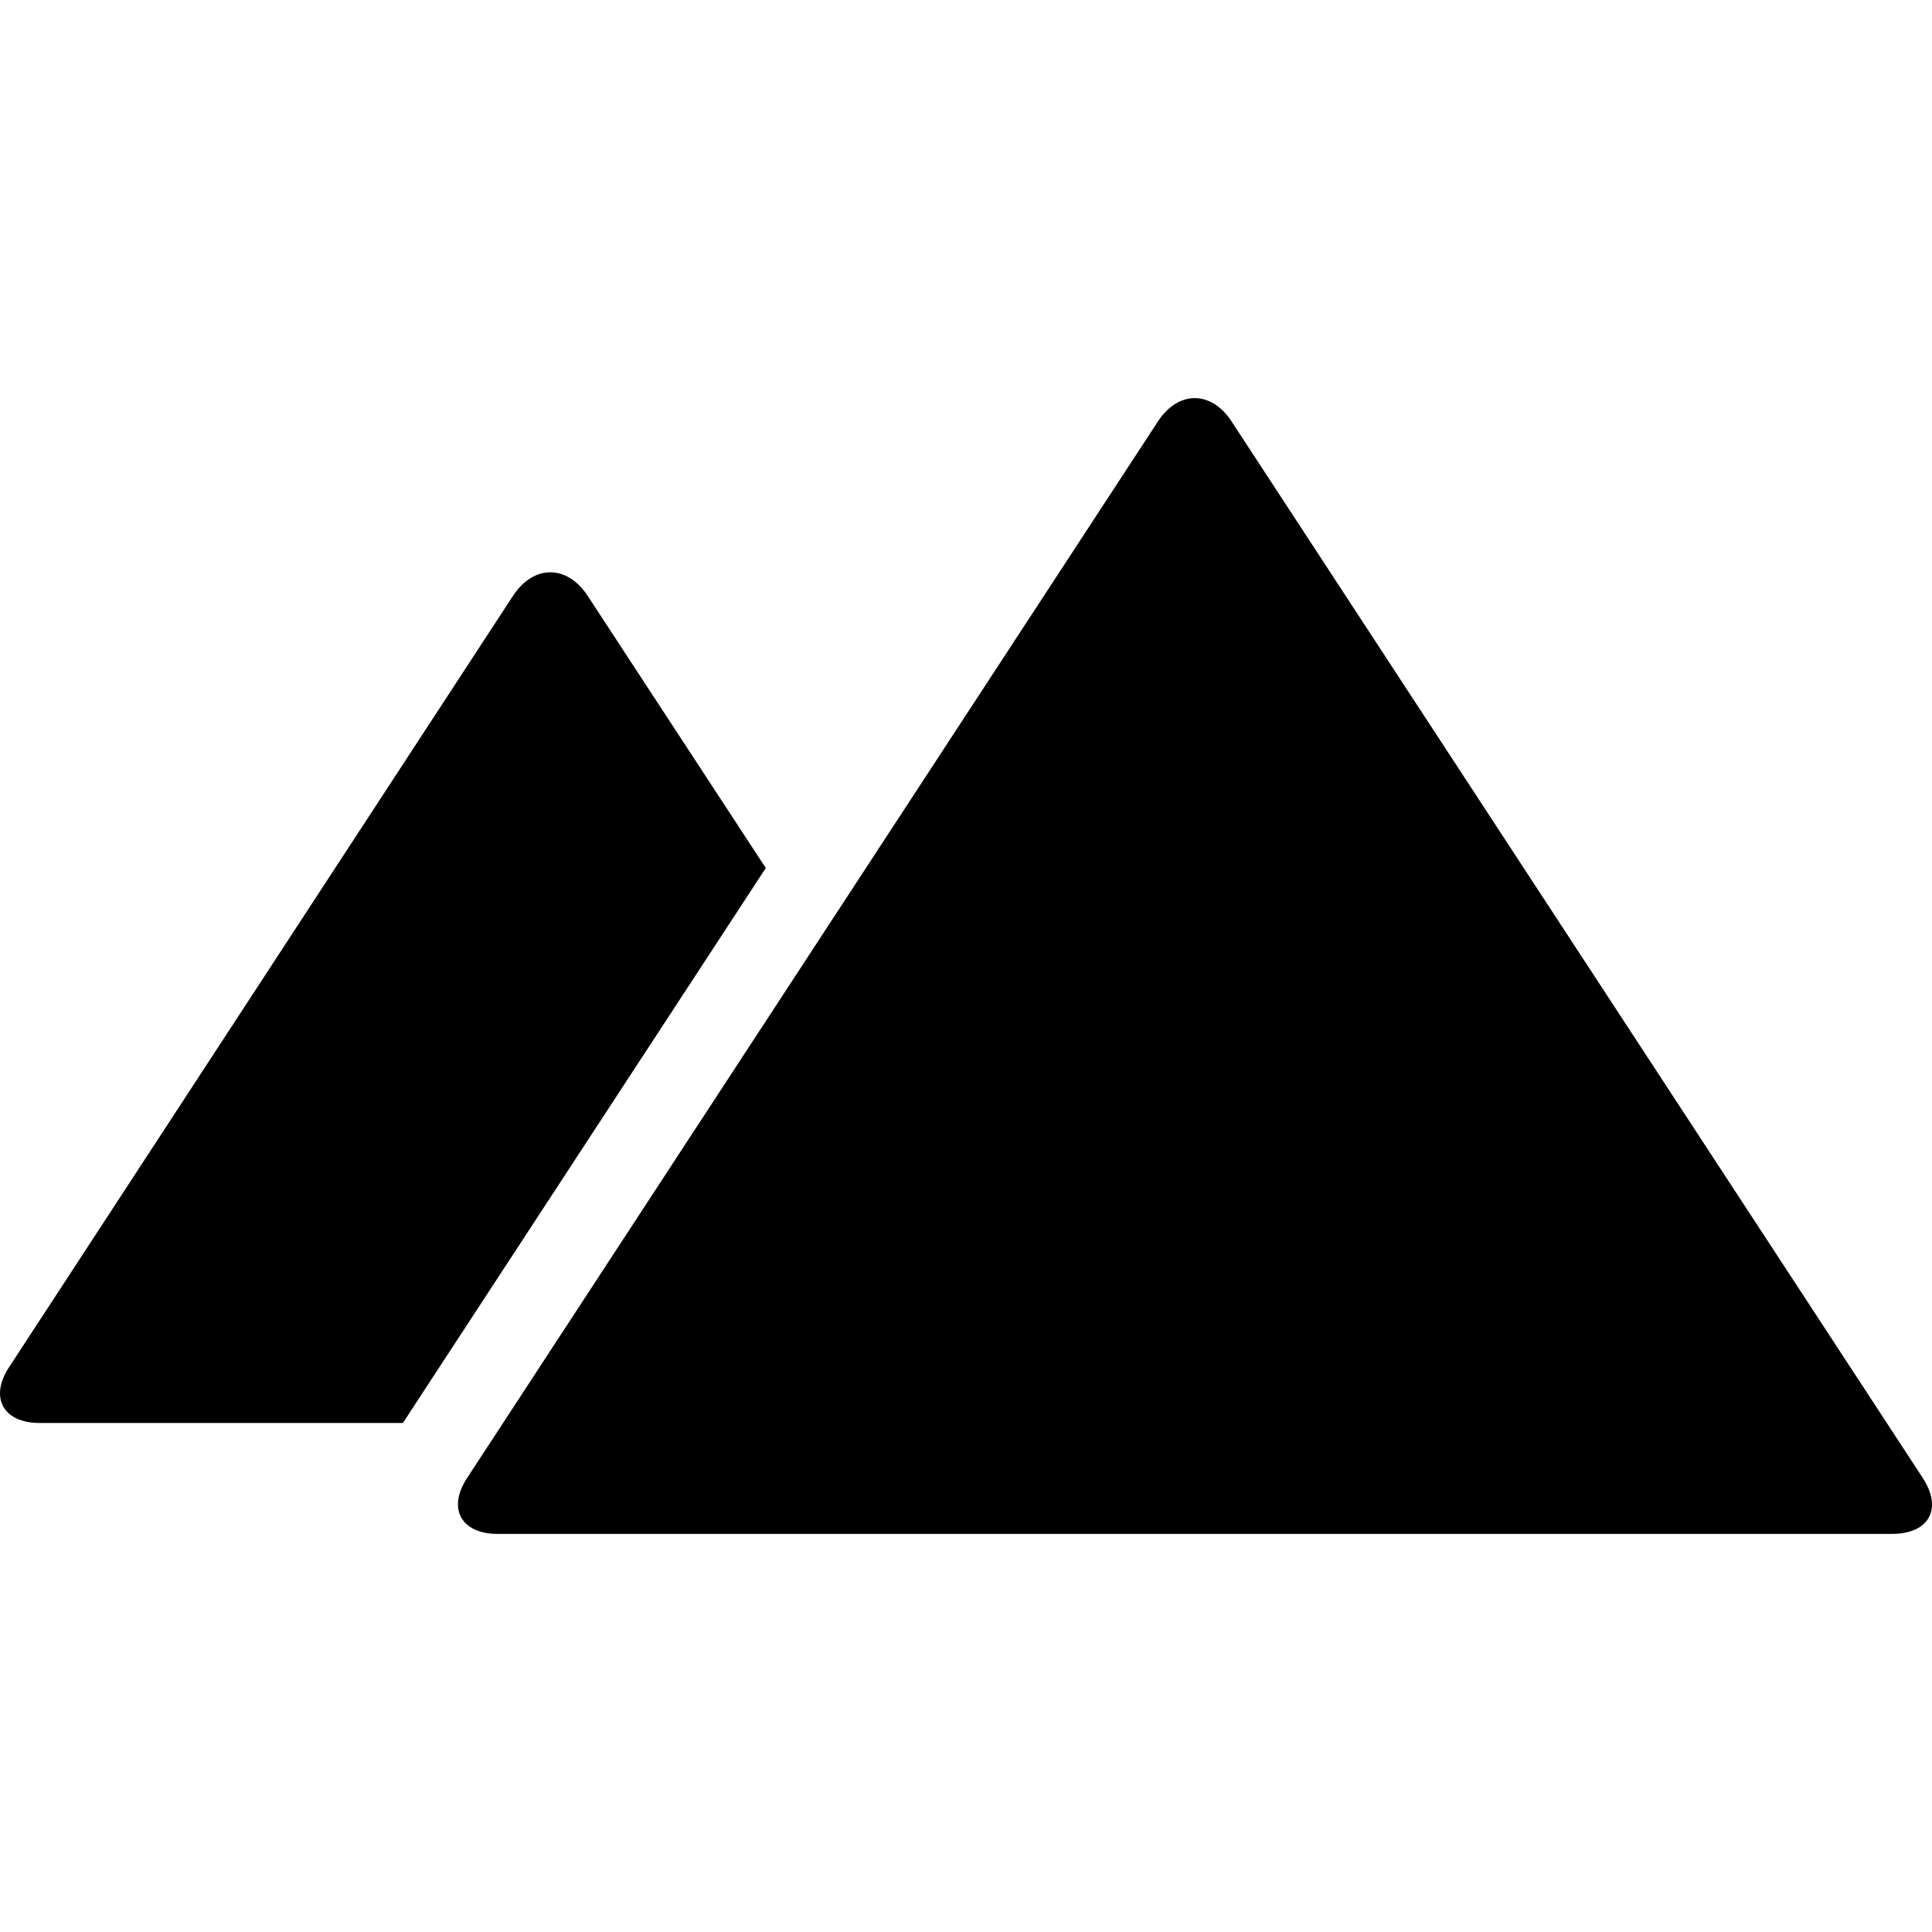
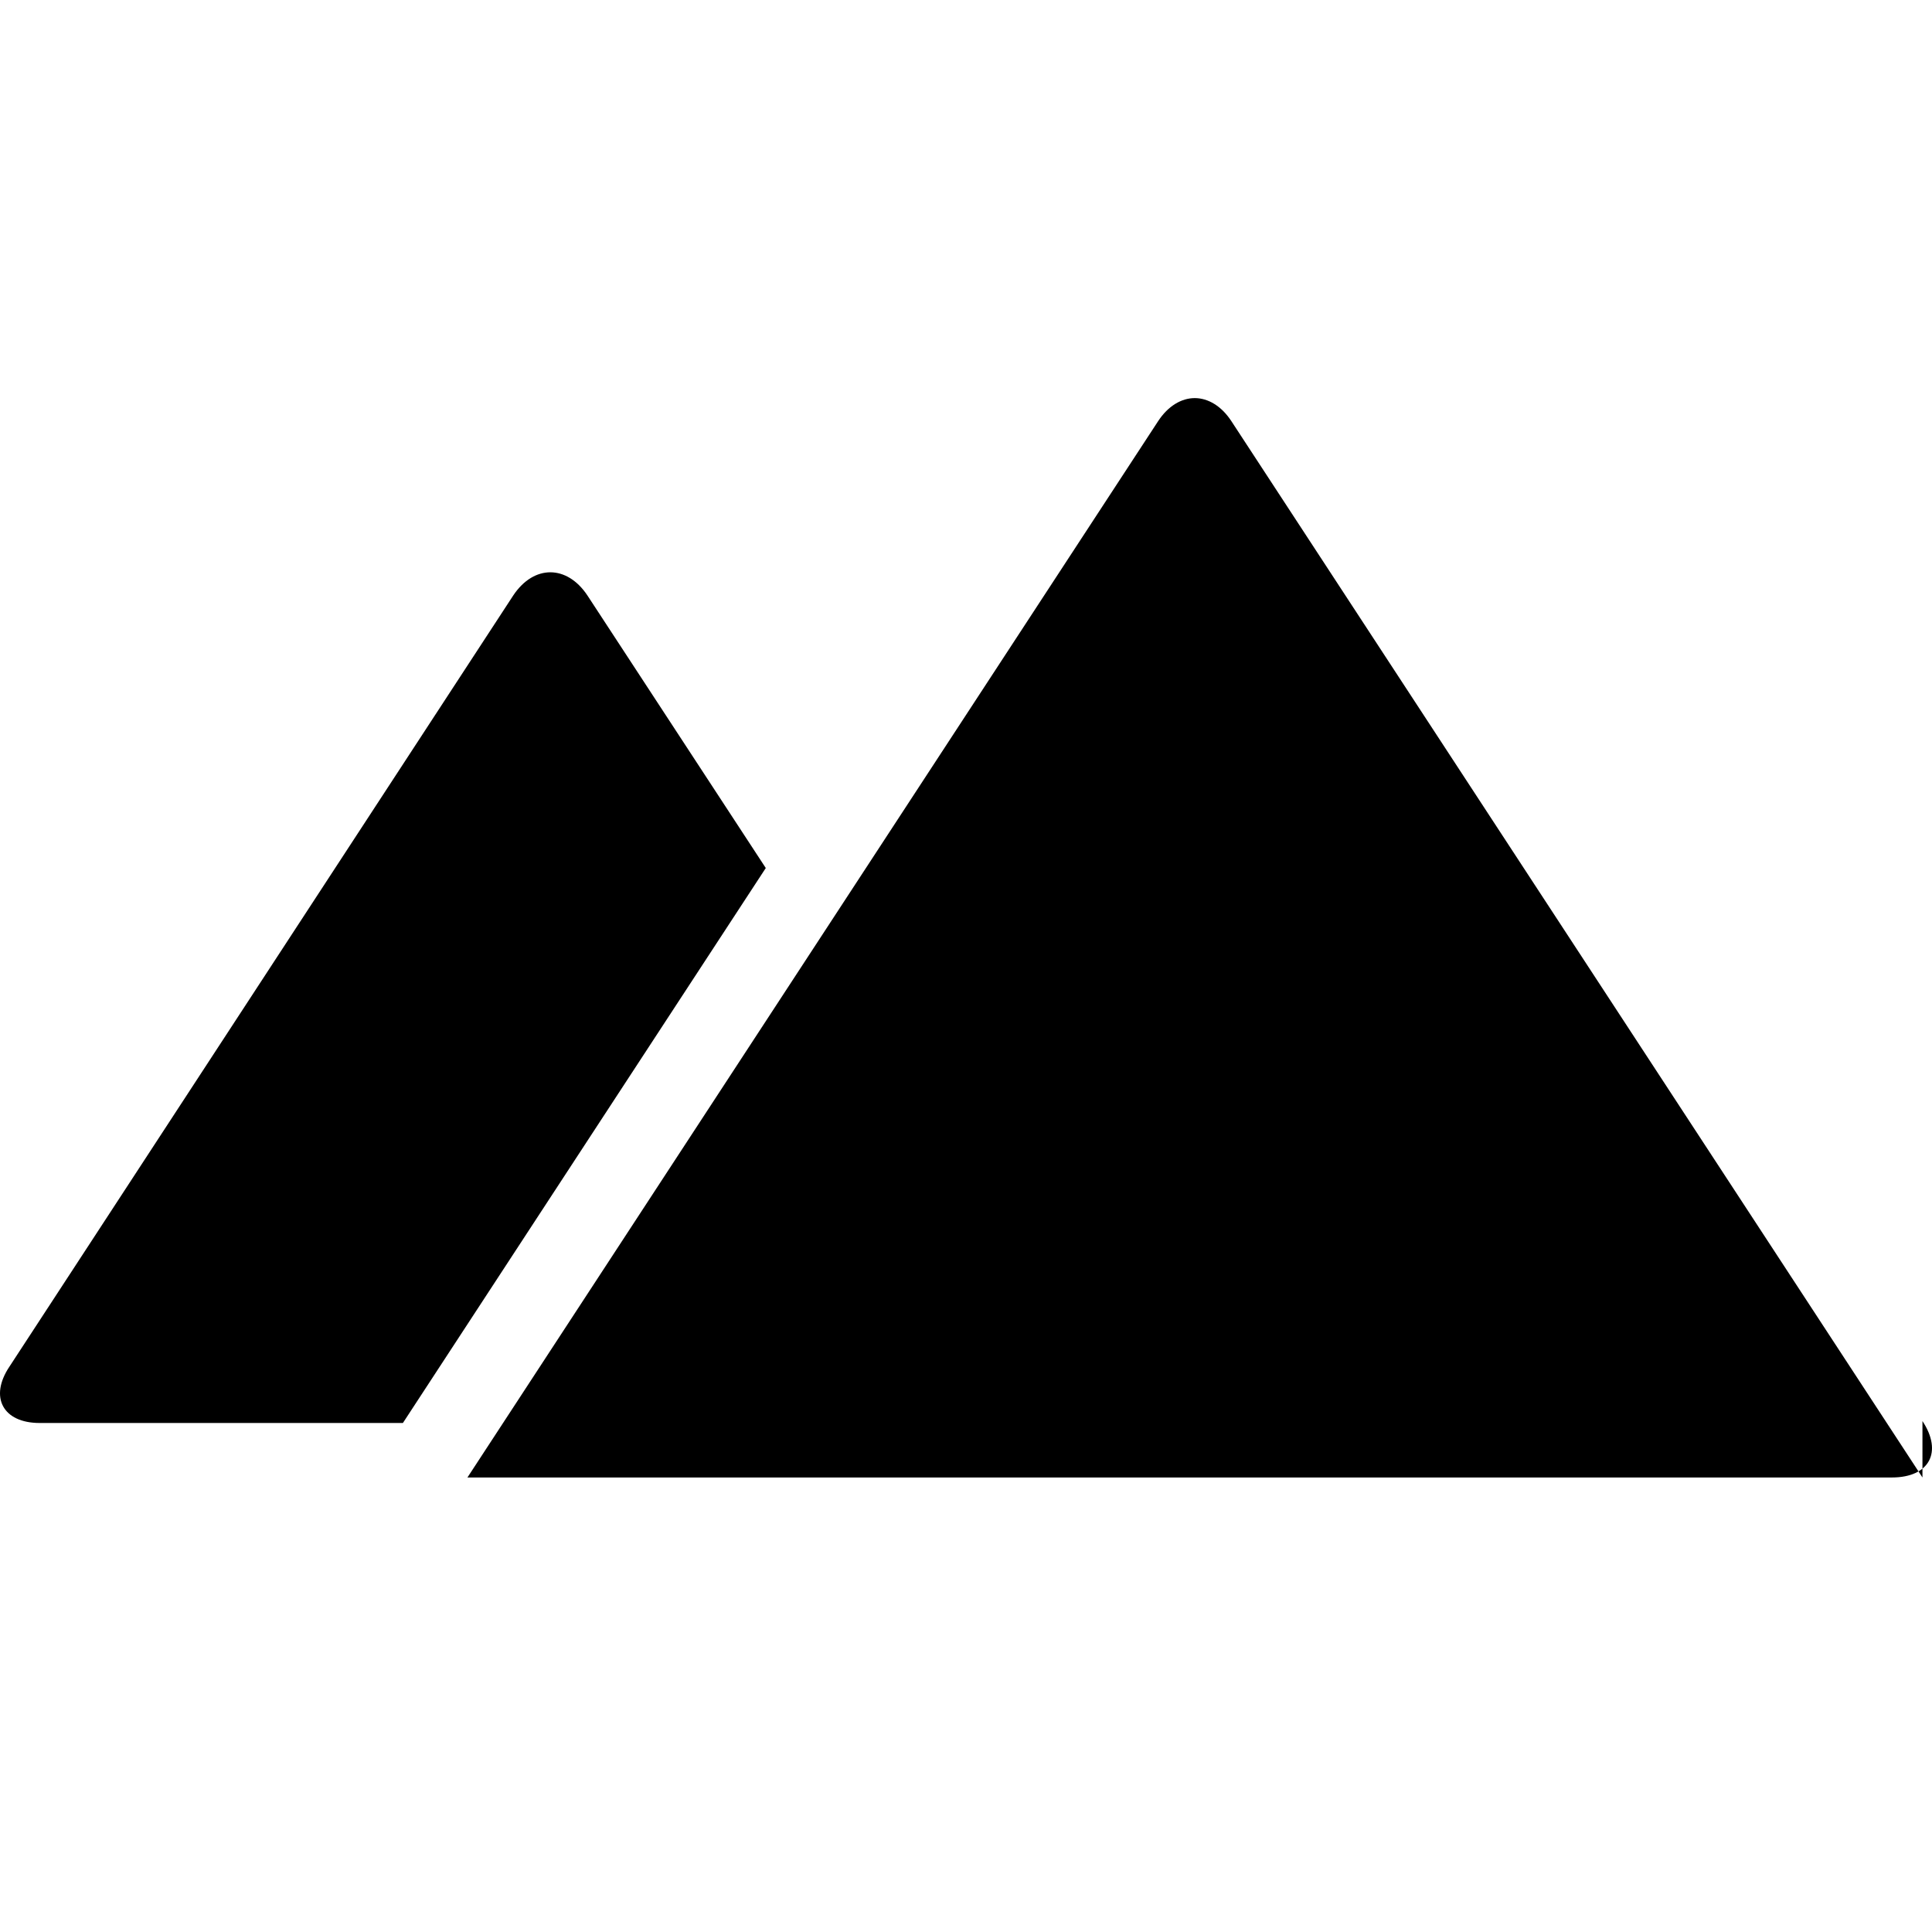
<svg xmlns="http://www.w3.org/2000/svg" viewBox="0 0 512 512" width="512" height="512">
-   <path d="M509.47 391.547L326.35 111.645c-2.662-4.097-6.247-6.145-9.73-6.145-3.48 0-7.065 2.048-9.728 6.145L123.875 391.547c-5.428 8.09-1.74 14.953 7.988 14.953H501.38c9.934 0 13.518-6.76 8.09-14.953zM155.624 157.732c-5.428-8.09-14.134-8.09-19.562 0L2.512 362.154c-5.428 8.09-1.74 14.953 7.99 14.953h96.27l96.168-147.07-47.316-72.305z" />
+   <path d="M509.47 391.547L326.35 111.645c-2.662-4.097-6.247-6.145-9.73-6.145-3.48 0-7.065 2.048-9.728 6.145L123.875 391.547H501.38c9.934 0 13.518-6.76 8.09-14.953zM155.624 157.732c-5.428-8.09-14.134-8.09-19.562 0L2.512 362.154c-5.428 8.09-1.74 14.953 7.99 14.953h96.27l96.168-147.07-47.316-72.305z" />
</svg>